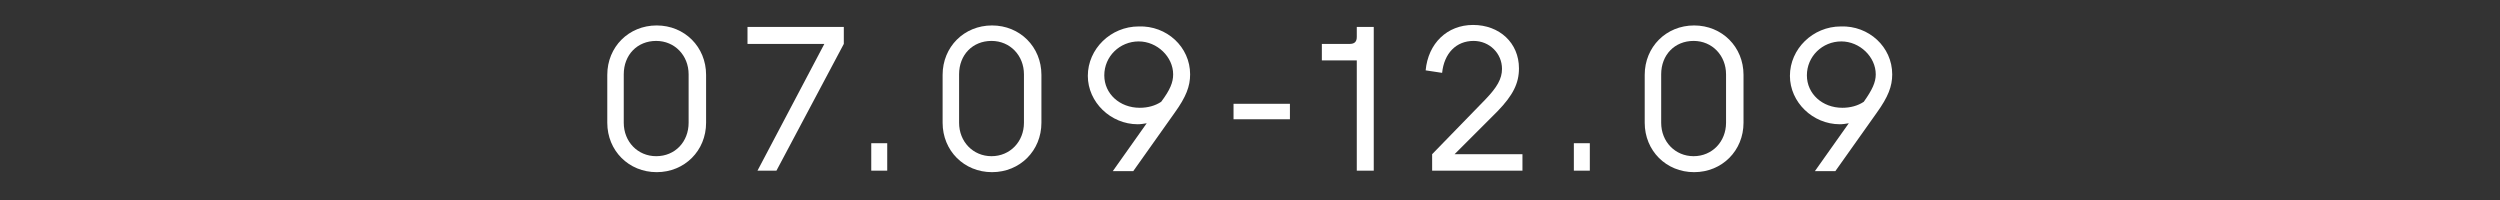
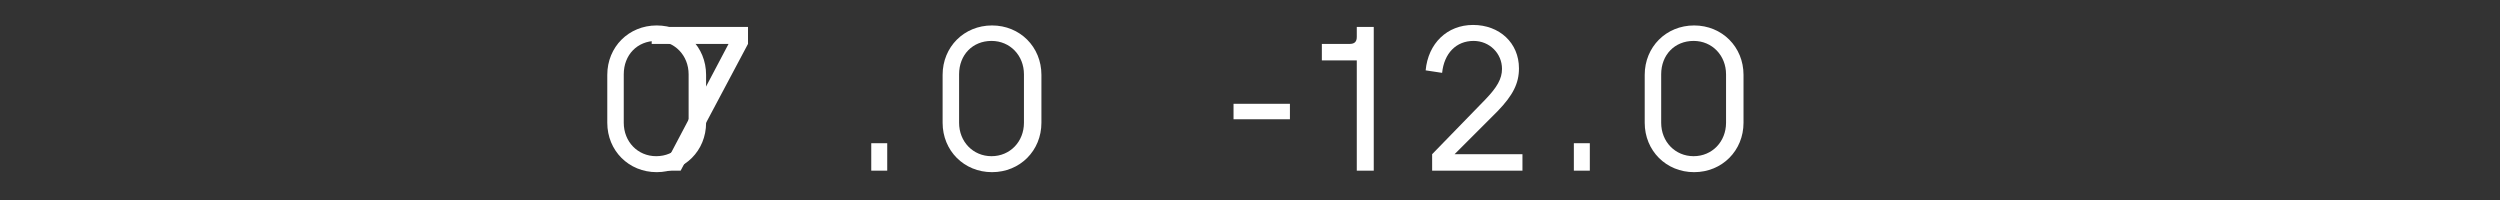
<svg xmlns="http://www.w3.org/2000/svg" id="Слой_1" x="0px" y="0px" viewBox="0 0 501 40.1" style="enable-background:new 0 0 501 40.1;" xml:space="preserve">
  <rect x="0" y="0" width="501" height="40.1" fill="#333333" stroke="none" />
  <style type="text/css"> .st0{fill:#FFFFFF;} </style>
  <g>
    <path class="st0" d="M121.7,24.6V15c0-5.6,4.3-9.9,9.9-9.9c5.6,0,9.9,4.3,9.9,9.9v9.6c0,5.6-4.3,9.9-9.9,9.9 C126,34.5,121.7,30.2,121.7,24.6z M138,24.6v-9.7c0-3.8-2.8-6.7-6.5-6.7c-3.8,0-6.5,2.8-6.5,6.7v9.7c0,3.8,2.8,6.7,6.5,6.7 C135.3,31.3,138,28.4,138,24.6z" />
-     <path class="st0" d="M149.9,5.4h19.2v3.4l-13.5,25.4h-3.8l13.4-25.4h-15.4V5.4H149.9z" />
+     <path class="st0" d="M149.9,5.4v3.4l-13.5,25.4h-3.8l13.4-25.4h-15.4V5.4H149.9z" />
    <path class="st0" d="M174.6,34.2v-5.5h3.2v5.5H174.6z" />
    <path class="st0" d="M188.9,24.6V15c0-5.6,4.3-9.9,9.9-9.9c5.6,0,9.9,4.3,9.9,9.9v9.6c0,5.6-4.3,9.9-9.9,9.9S188.9,30.2,188.9,24.6 z M205.2,24.6v-9.7c0-3.8-2.8-6.7-6.5-6.7c-3.8,0-6.5,2.8-6.5,6.7v9.7c0,3.8,2.8,6.7,6.5,6.7S205.2,28.4,205.2,24.6z" />
-     <path class="st0" d="M238.5,14.9c0,2.4-0.8,4.5-3.1,7.7l-8.3,11.7H223l6.8-9.6c-0.6,0.1-1.2,0.2-1.8,0.2c-5.4,0-10-4.4-10-9.7 c0-5.4,4.6-9.9,10.2-9.9C233.8,5.1,238.5,9.4,238.5,14.9z M235.1,14.9c0-3.5-3.2-6.6-6.9-6.6c-3.8,0-6.9,3-6.9,6.8 c0,3.7,3.1,6.5,7.1,6.5c1.6,0,3.1-0.4,4.3-1.2C234.5,18,235.1,16.5,235.1,14.9z" />
    <path class="st0" d="M247.2,23.9v-3.1h11.3v3.1H247.2z" />
    <path class="st0" d="M271.9,5.4h3.4v28.8h-3.4V12.1h-7V8.8h5.6c1,0,1.4-0.5,1.4-1.4V5.4z" />
    <path class="st0" d="M291.5,30.9h13.6v3.3H287v-3.3l10.7-11c2.3-2.4,3.3-4.1,3.3-6.1c0-3.1-2.5-5.6-5.7-5.6c-3.5,0-5.9,2.5-6.3,6.4 l-3.3-0.5c0.5-5.4,4.3-9.1,9.5-9.1c5.3,0,9.2,3.6,9.2,8.7c0,3-1.2,5.4-4.3,8.6L291.5,30.9z" />
    <path class="st0" d="M315.4,34.2v-5.5h3.2v5.5H315.4z" />
    <path class="st0" d="M329.6,24.6V15c0-5.6,4.3-9.9,9.9-9.9s9.9,4.3,9.9,9.9v9.6c0,5.6-4.3,9.9-9.9,9.9S329.6,30.2,329.6,24.6z M345.9,24.6v-9.7c0-3.8-2.8-6.7-6.5-6.7c-3.8,0-6.5,2.8-6.5,6.7v9.7c0,3.8,2.8,6.7,6.5,6.7S345.9,28.4,345.9,24.6z" />
-     <path class="st0" d="M379.2,14.9c0,2.4-0.8,4.5-3.1,7.7l-8.3,11.7h-4.1l6.8-9.6c-0.6,0.1-1.2,0.2-1.8,0.2c-5.4,0-10-4.4-10-9.7 c0-5.4,4.6-9.9,10.2-9.9C374.5,5.1,379.2,9.4,379.2,14.9z M375.9,14.9c0-3.5-3.2-6.6-6.9-6.6c-3.8,0-6.9,3-6.9,6.8 c0,3.7,3.1,6.5,7.1,6.5c1.6,0,3.1-0.4,4.3-1.2C375.2,18,375.9,16.5,375.9,14.9z" />
  </g>
</svg>